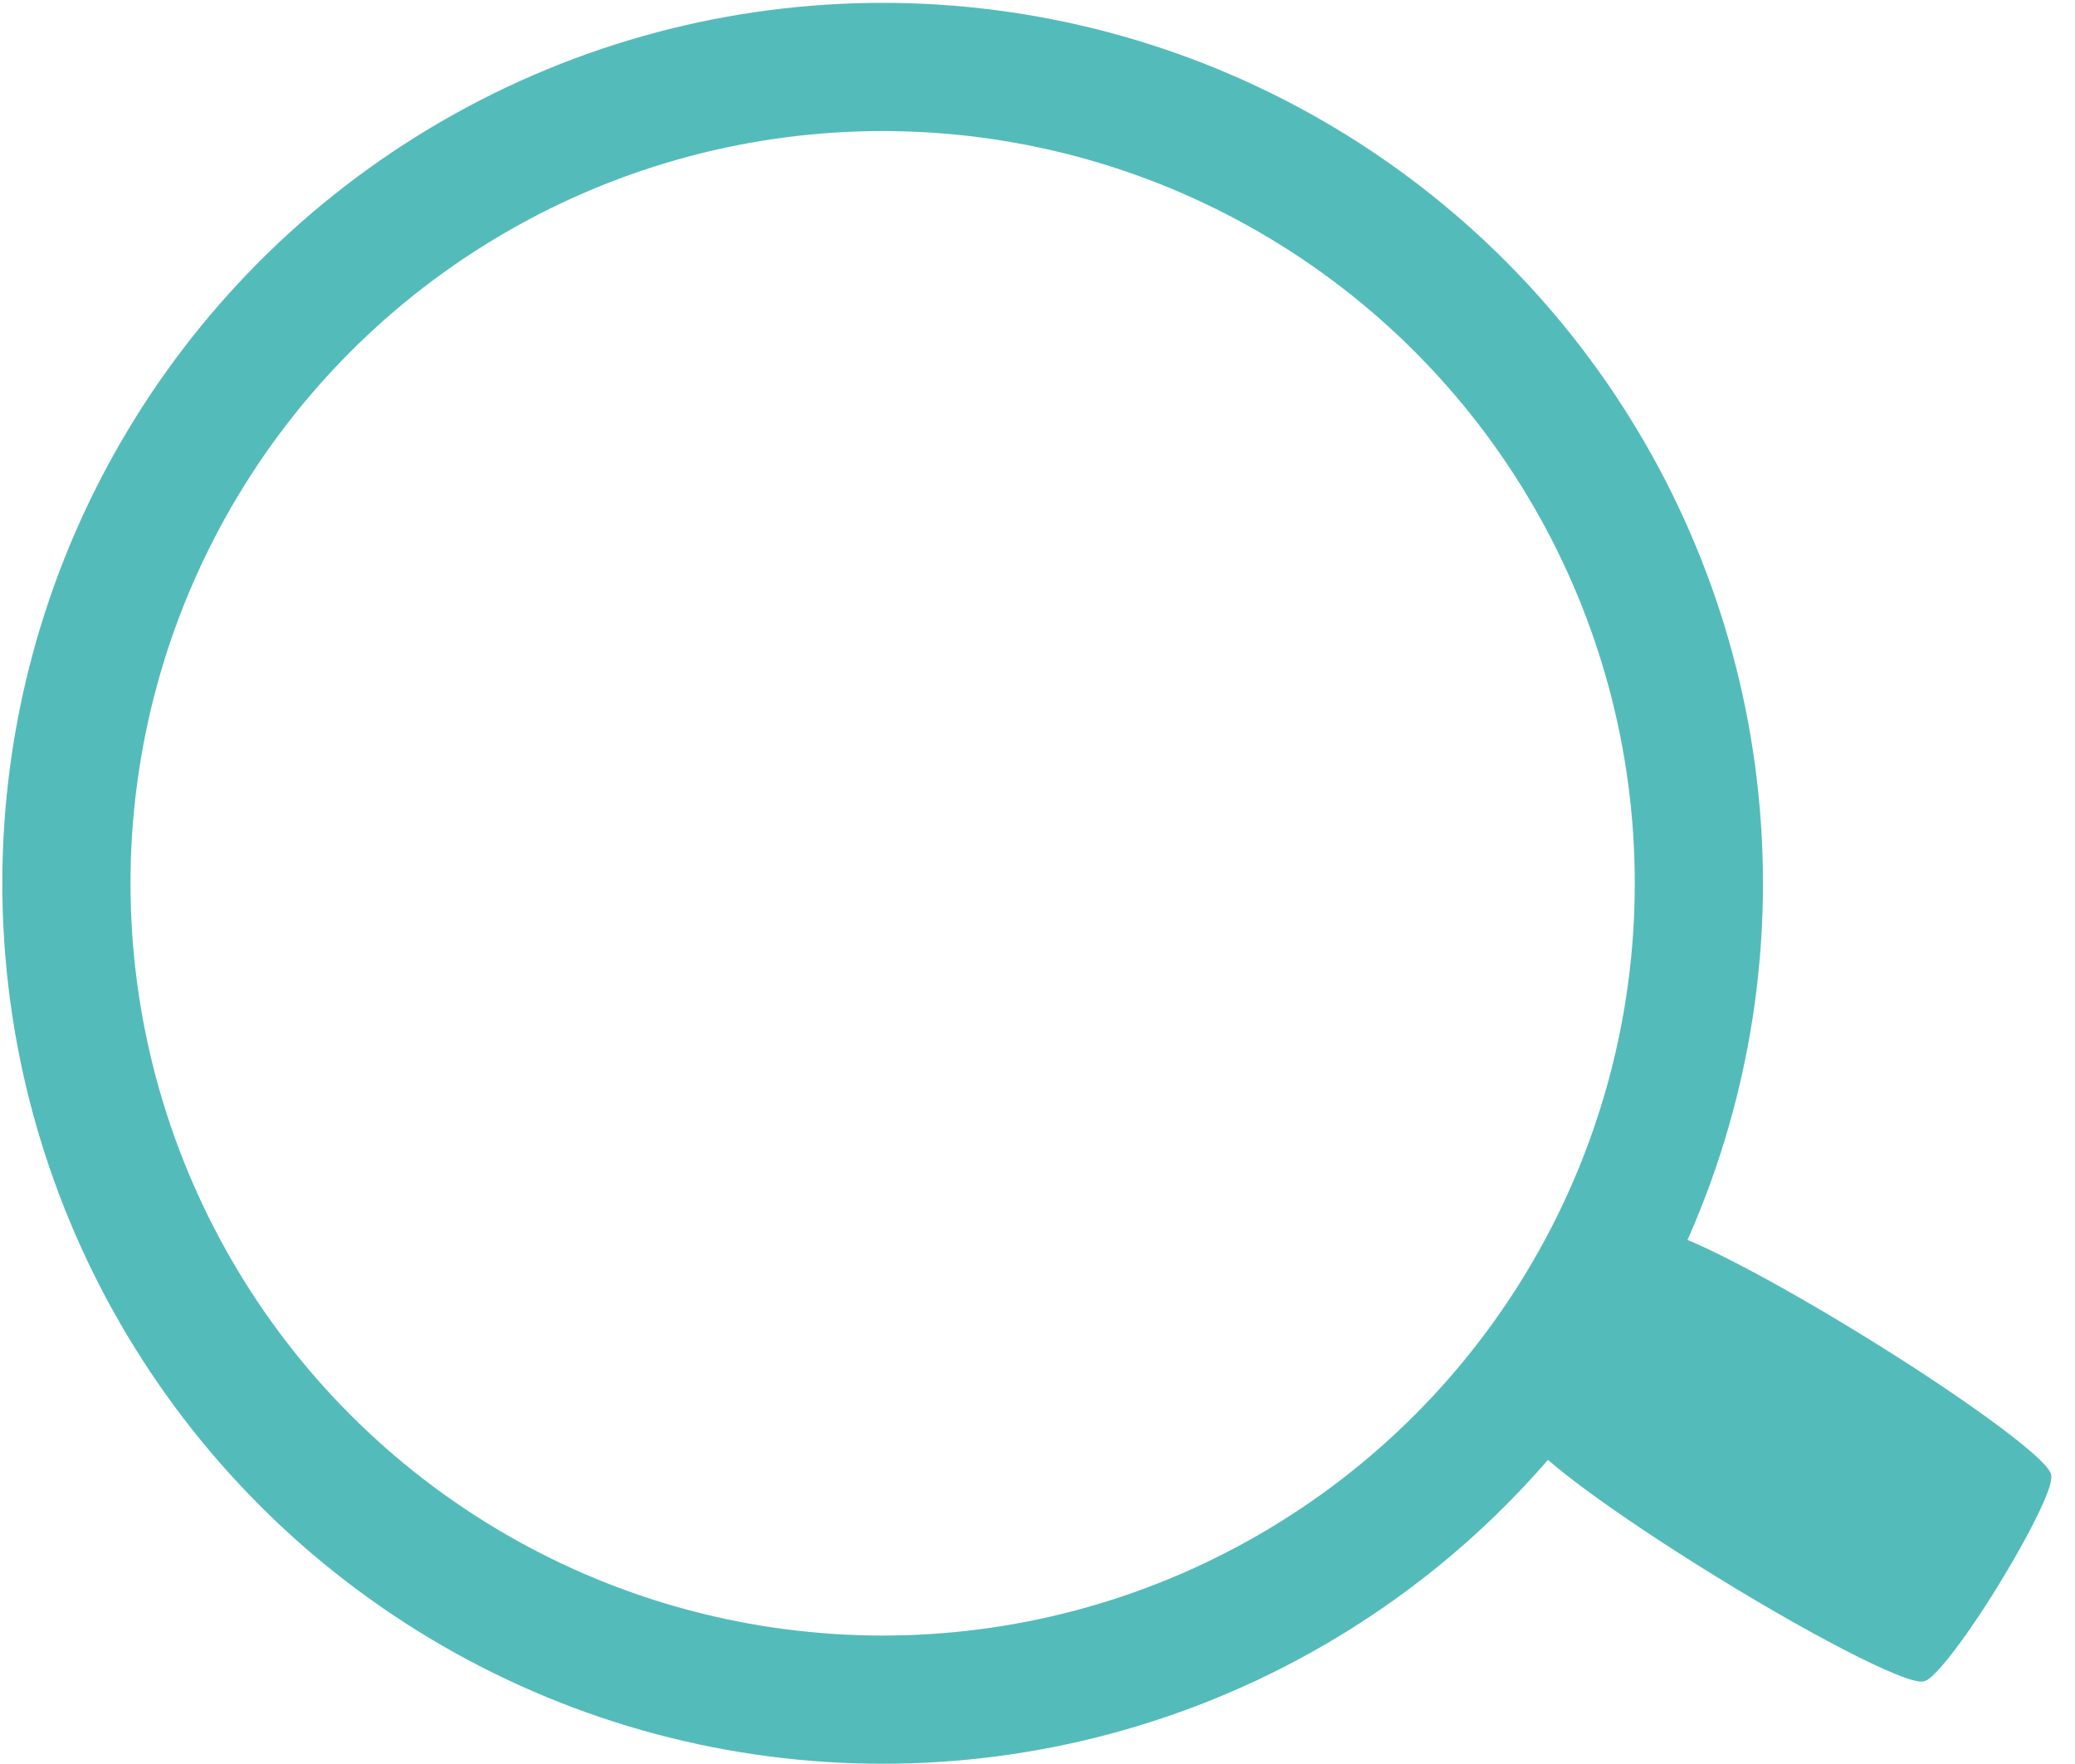
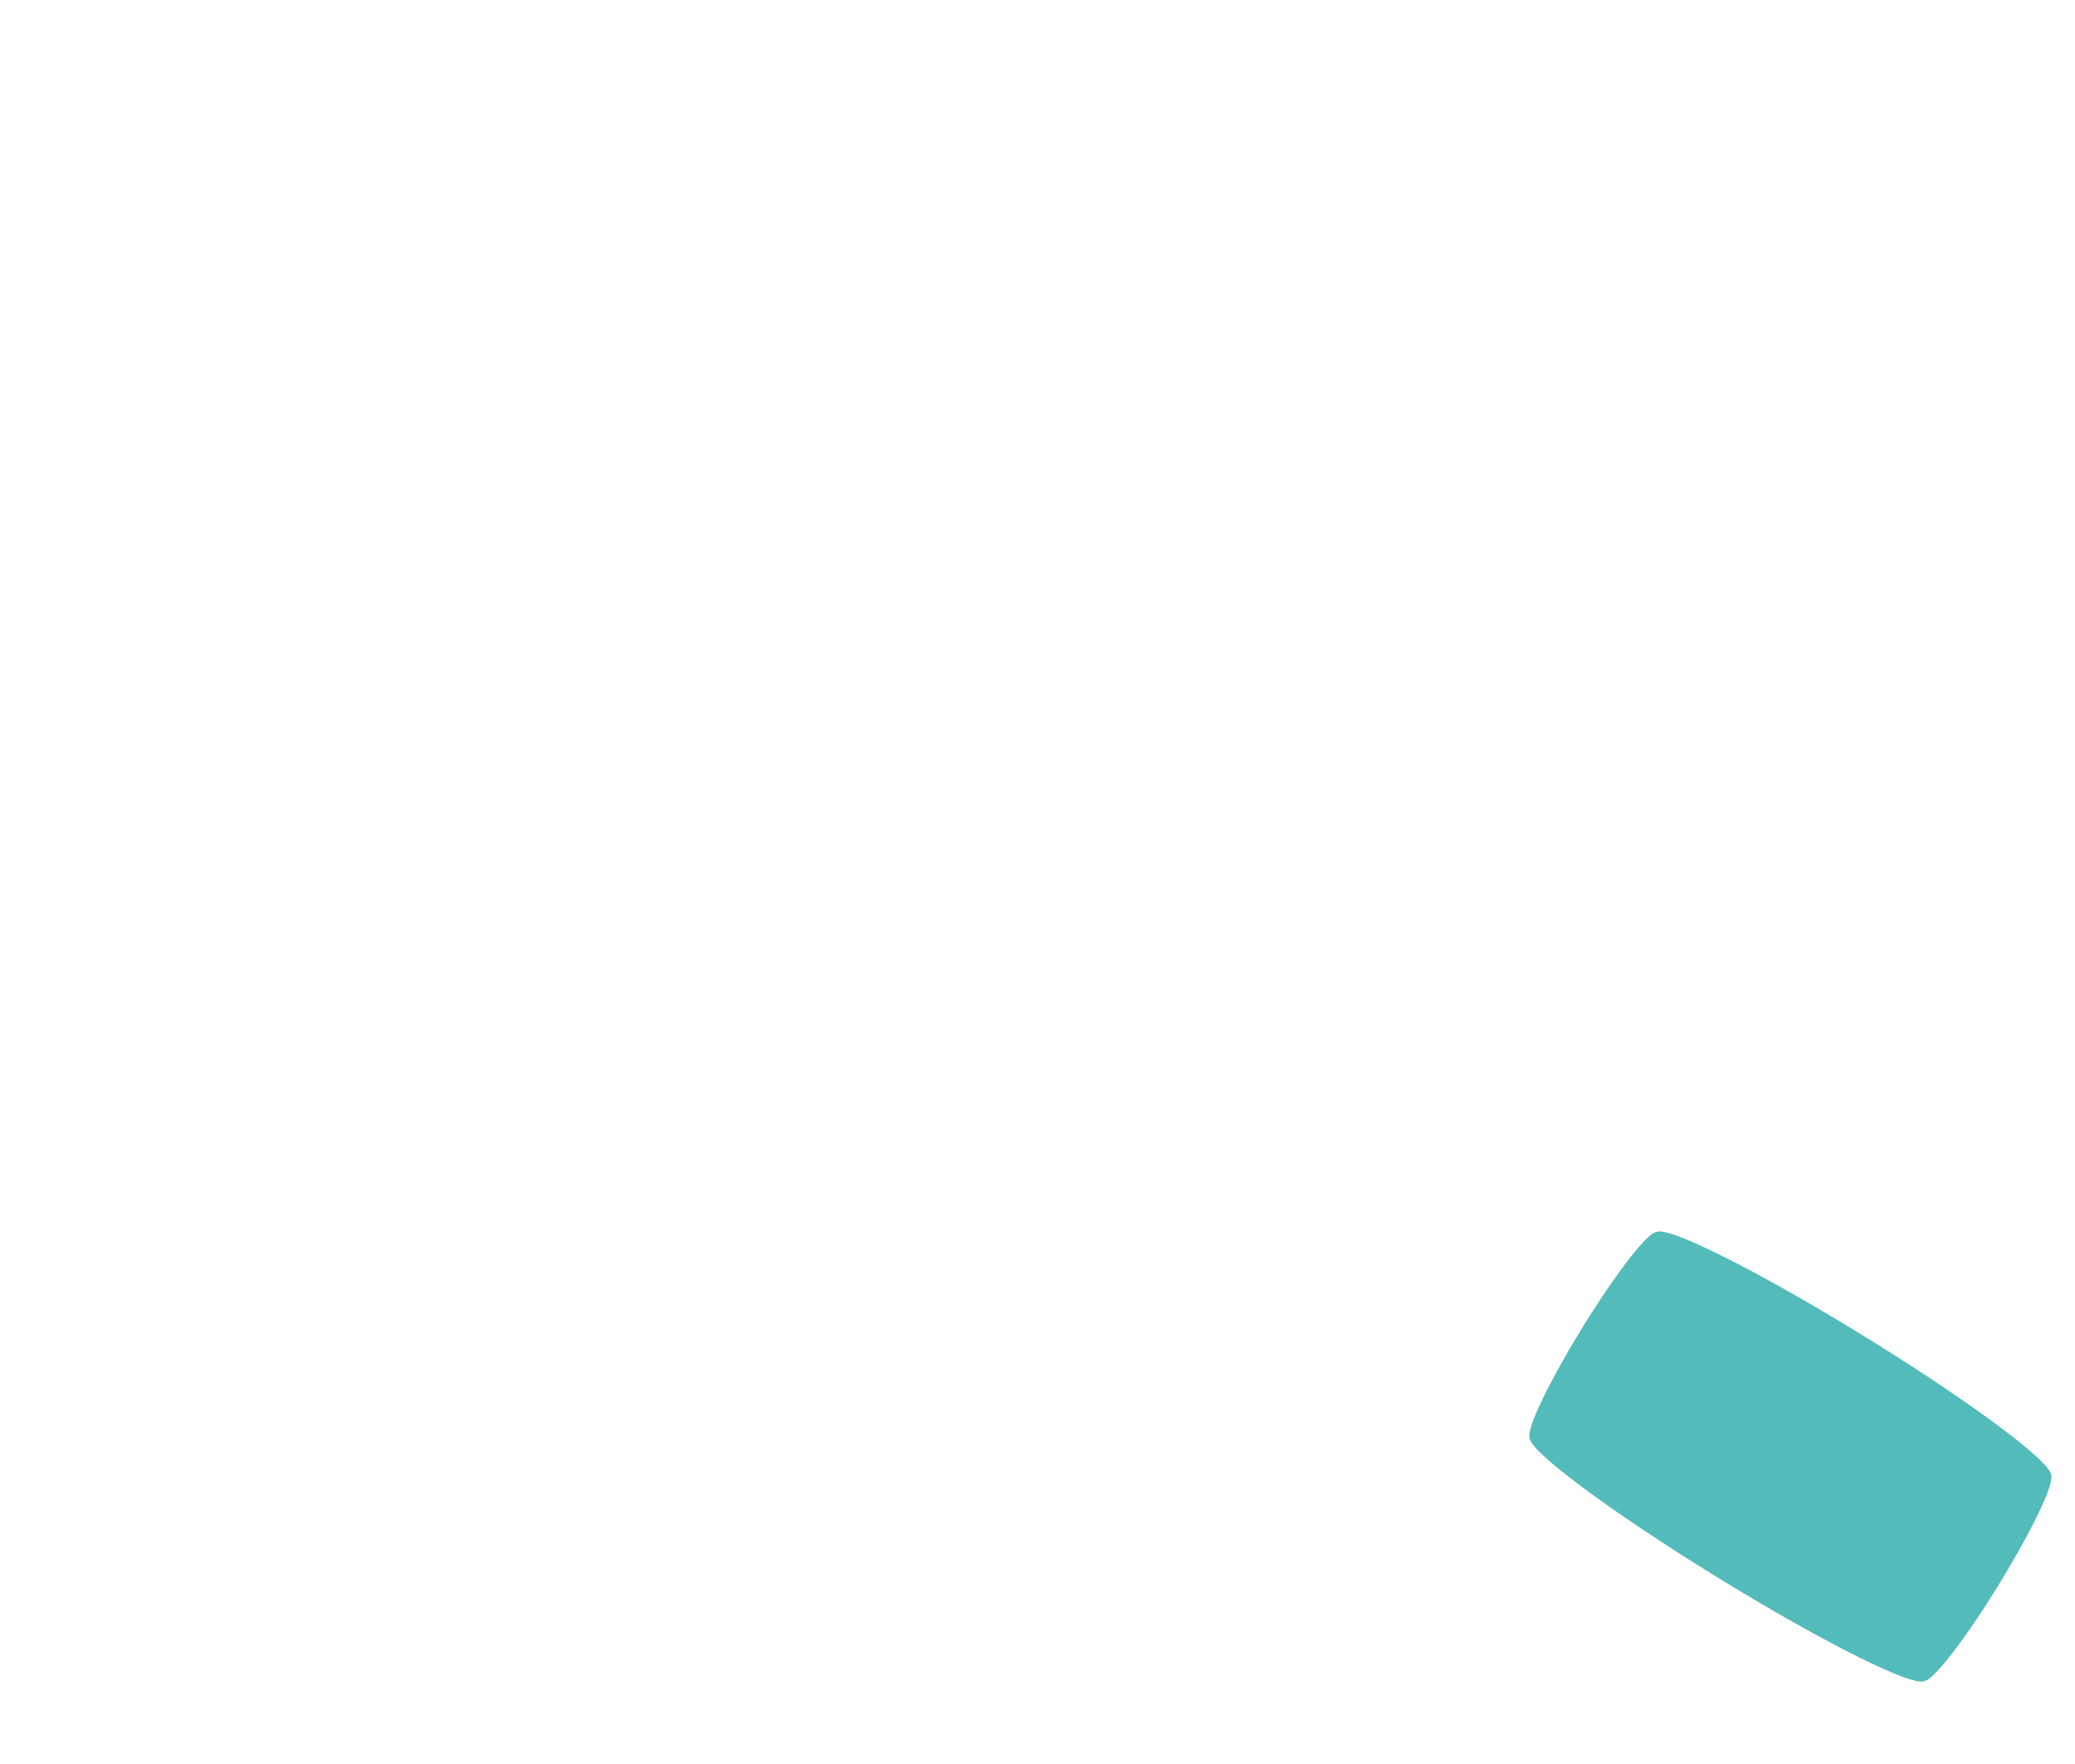
<svg xmlns="http://www.w3.org/2000/svg" width="100%" height="100%" viewBox="0 0 607 516" version="1.1" xml:space="preserve" style="fill-rule:evenodd;clip-rule:evenodd;stroke-linecap:round;stroke-linejoin:round;stroke-miterlimit:1.5;">
  <g transform="matrix(1,0,0,1,-741,-524)">
    <g>
      <g transform="matrix(1,0,0,1,-19,-6)">
-         <circle cx="1018.2" cy="788.357" r="238.772" style="fill:none;stroke:rgb(84,187,187);stroke-width:37.5px;" />
-       </g>
+         </g>
      <g transform="matrix(0.799,0.492,-4.339,7.049,6845.82,-9207.6)">
        <ellipse cx="609.349" cy="1398.47" rx="72.04" ry="0.743" style="fill:none;stroke:rgb(84,187,187);stroke-width:8.49px;" />
      </g>
    </g>
  </g>
</svg>